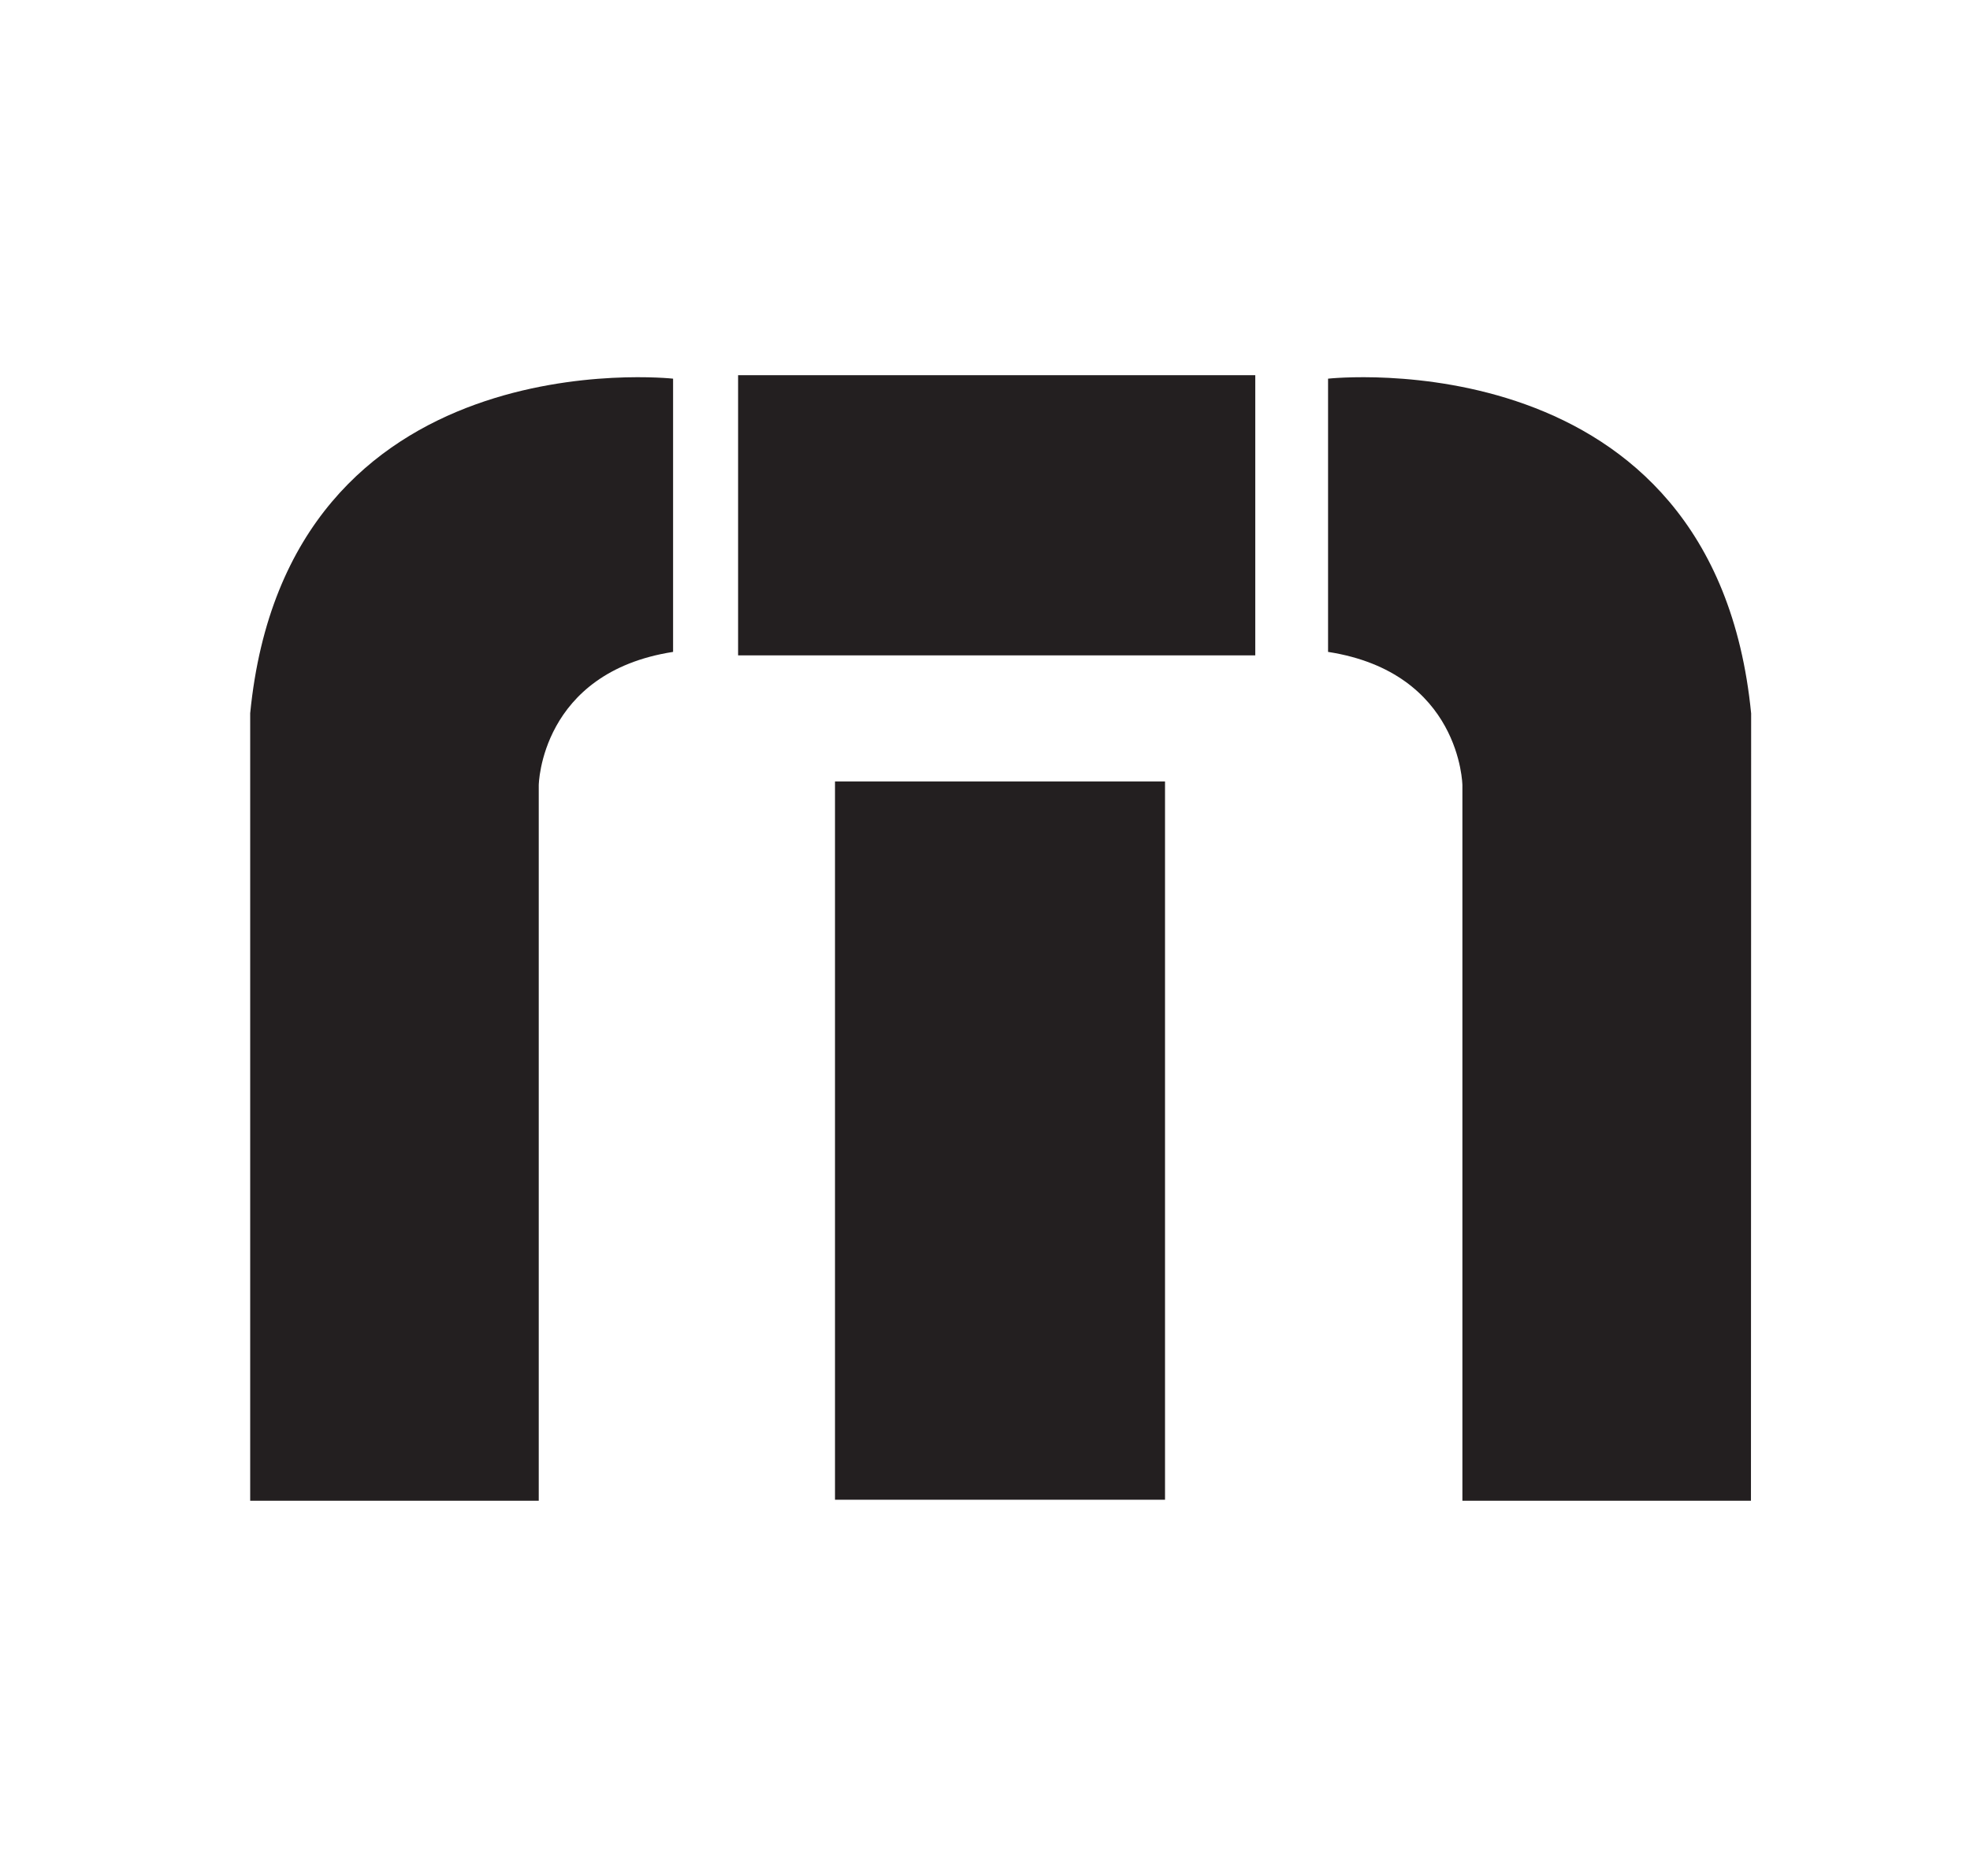
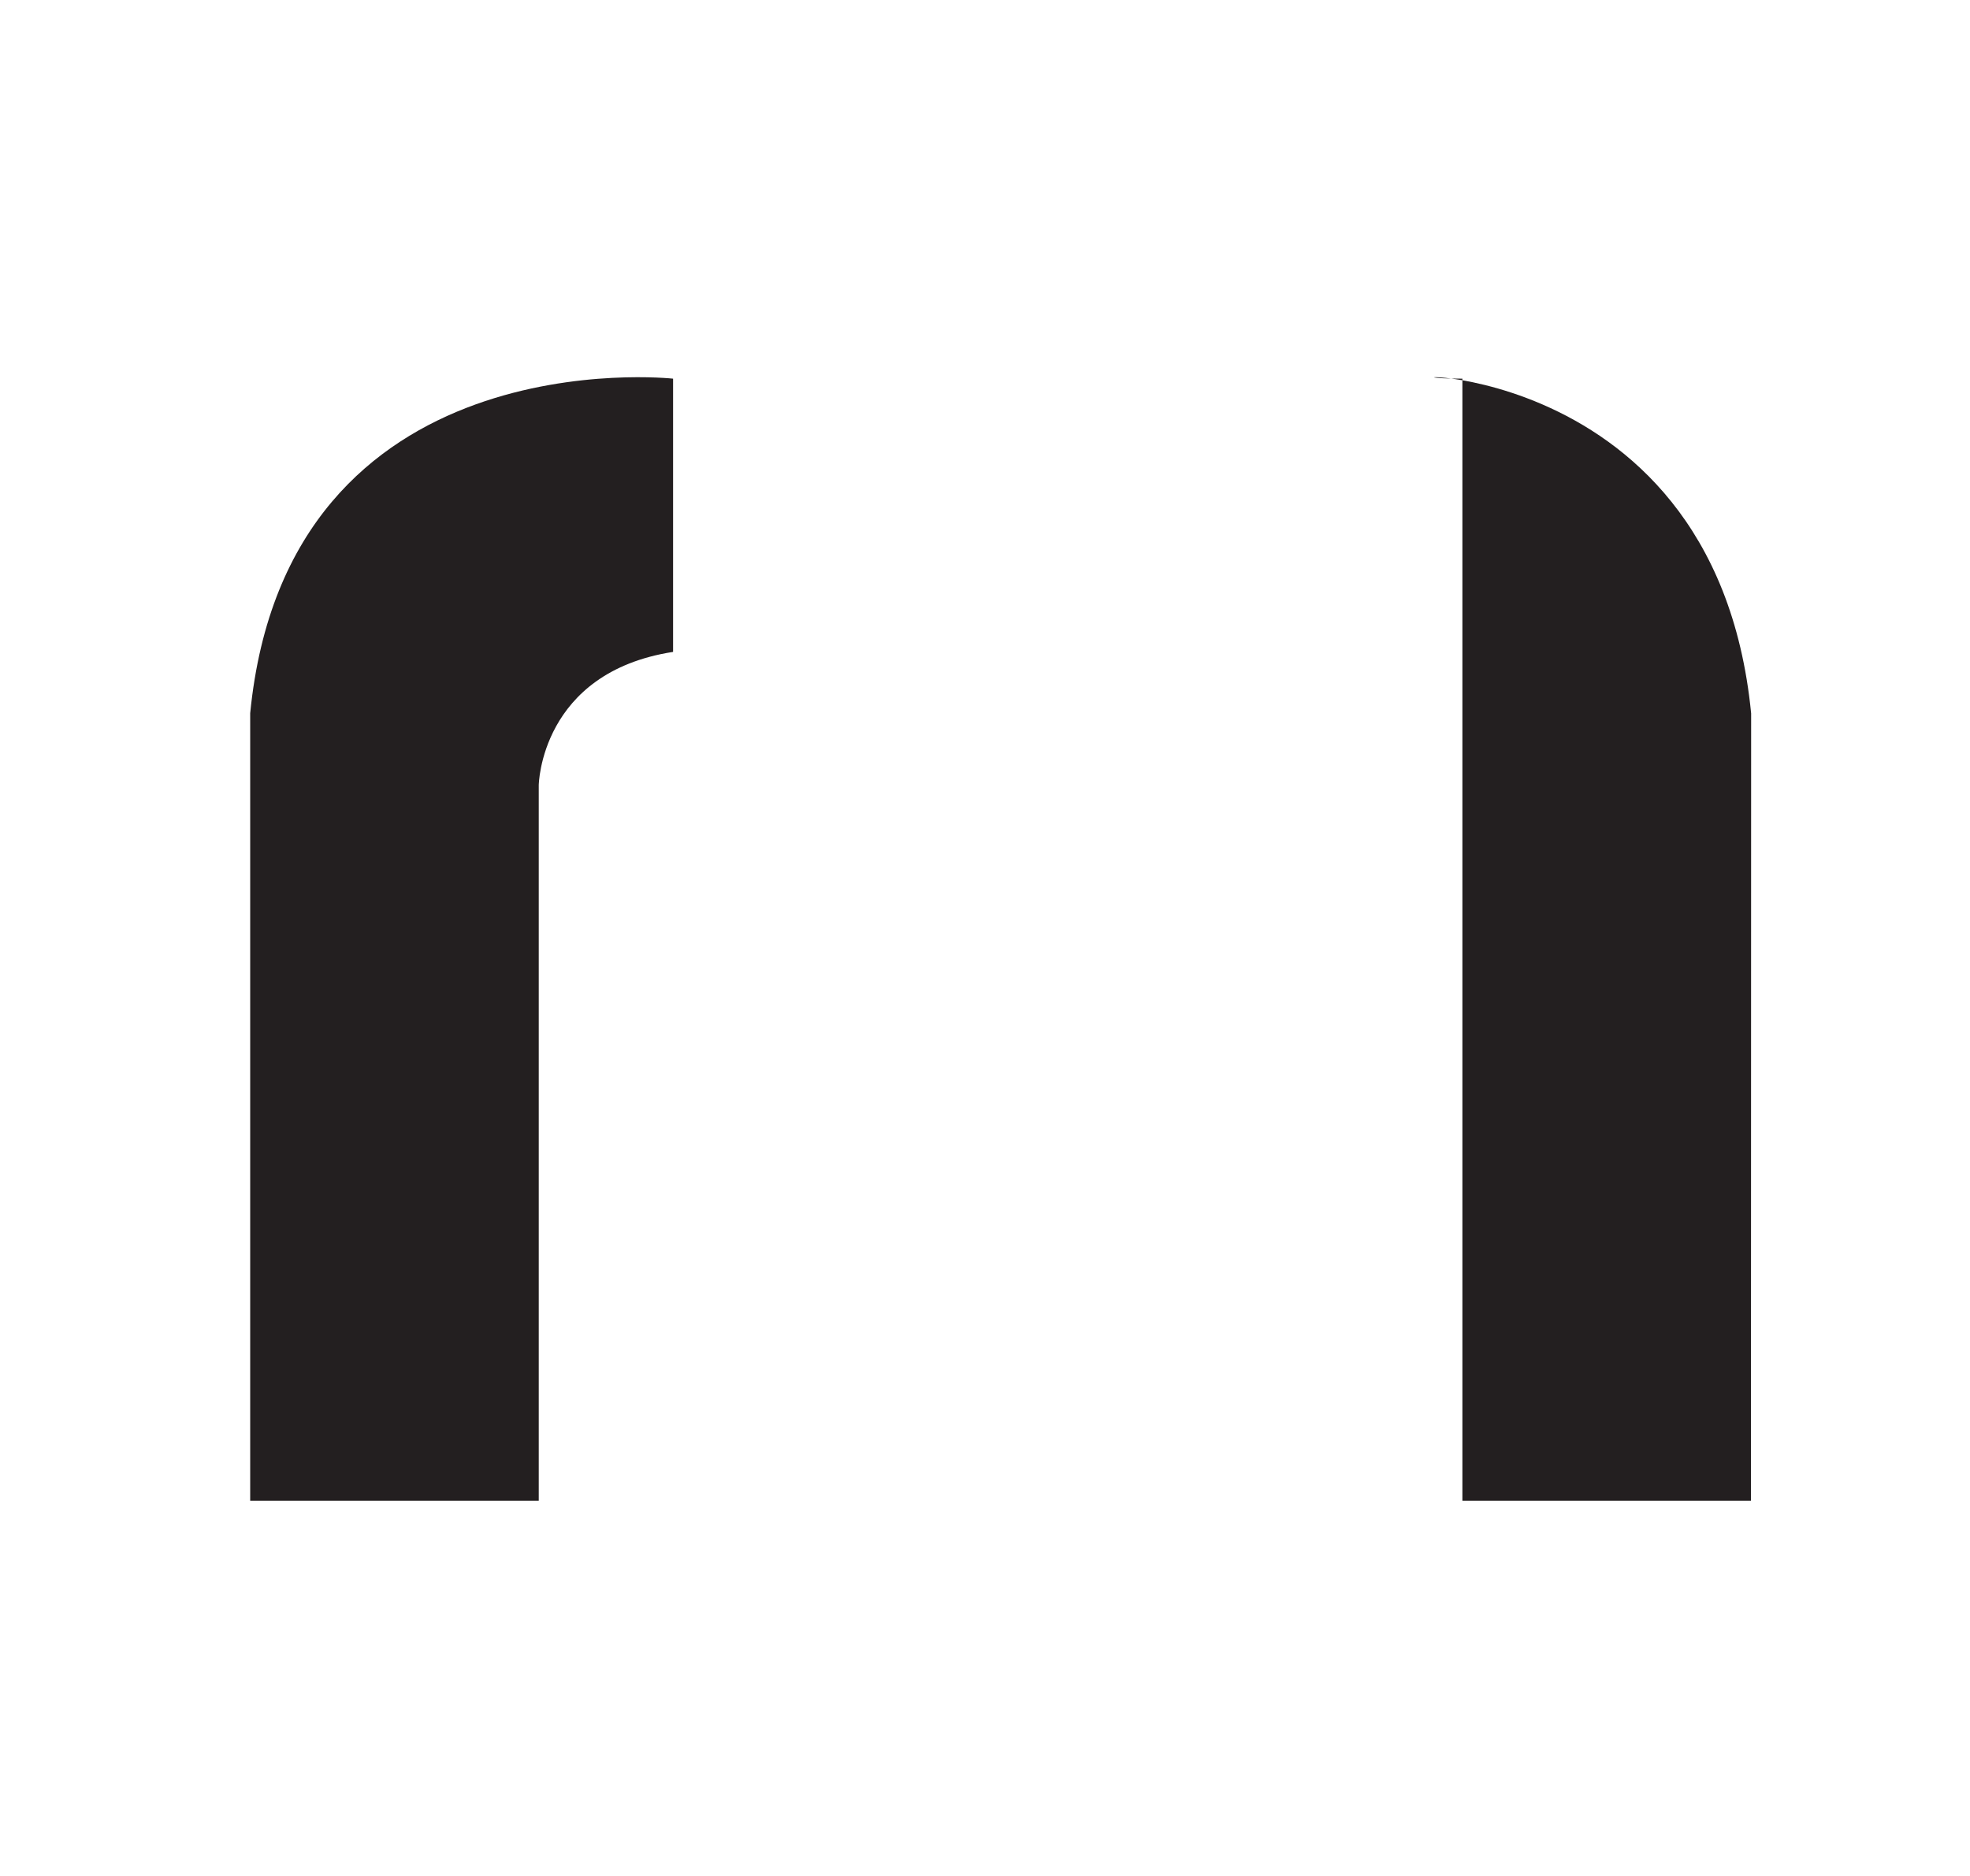
<svg xmlns="http://www.w3.org/2000/svg" width="21" height="20" viewBox="0 0 21 20" fill="none">
  <path fill-rule="evenodd" clip-rule="evenodd" d="M2.667 16H5.743V8.371C5.743 8.371 5.76 7.17 7.175 6.95V4.037C7.175 4.037 3.062 3.581 2.667 7.604V16Z" fill="#231F20" />
-   <path fill-rule="evenodd" clip-rule="evenodd" d="M18.665 16H15.589V8.371C15.589 8.371 15.573 7.17 14.157 6.95V4.037C14.157 4.037 18.272 3.581 18.667 7.606L18.665 16Z" fill="#231F20" />
-   <path d="M13.381 4H7.868V6.987H13.381V4Z" fill="#231F20" />
-   <path d="M12.419 8.331H8.901V15.989H12.419V8.331Z" fill="#231F20" />
+   <path fill-rule="evenodd" clip-rule="evenodd" d="M18.665 16H15.589V8.371V4.037C14.157 4.037 18.272 3.581 18.667 7.606L18.665 16Z" fill="#231F20" />
</svg>